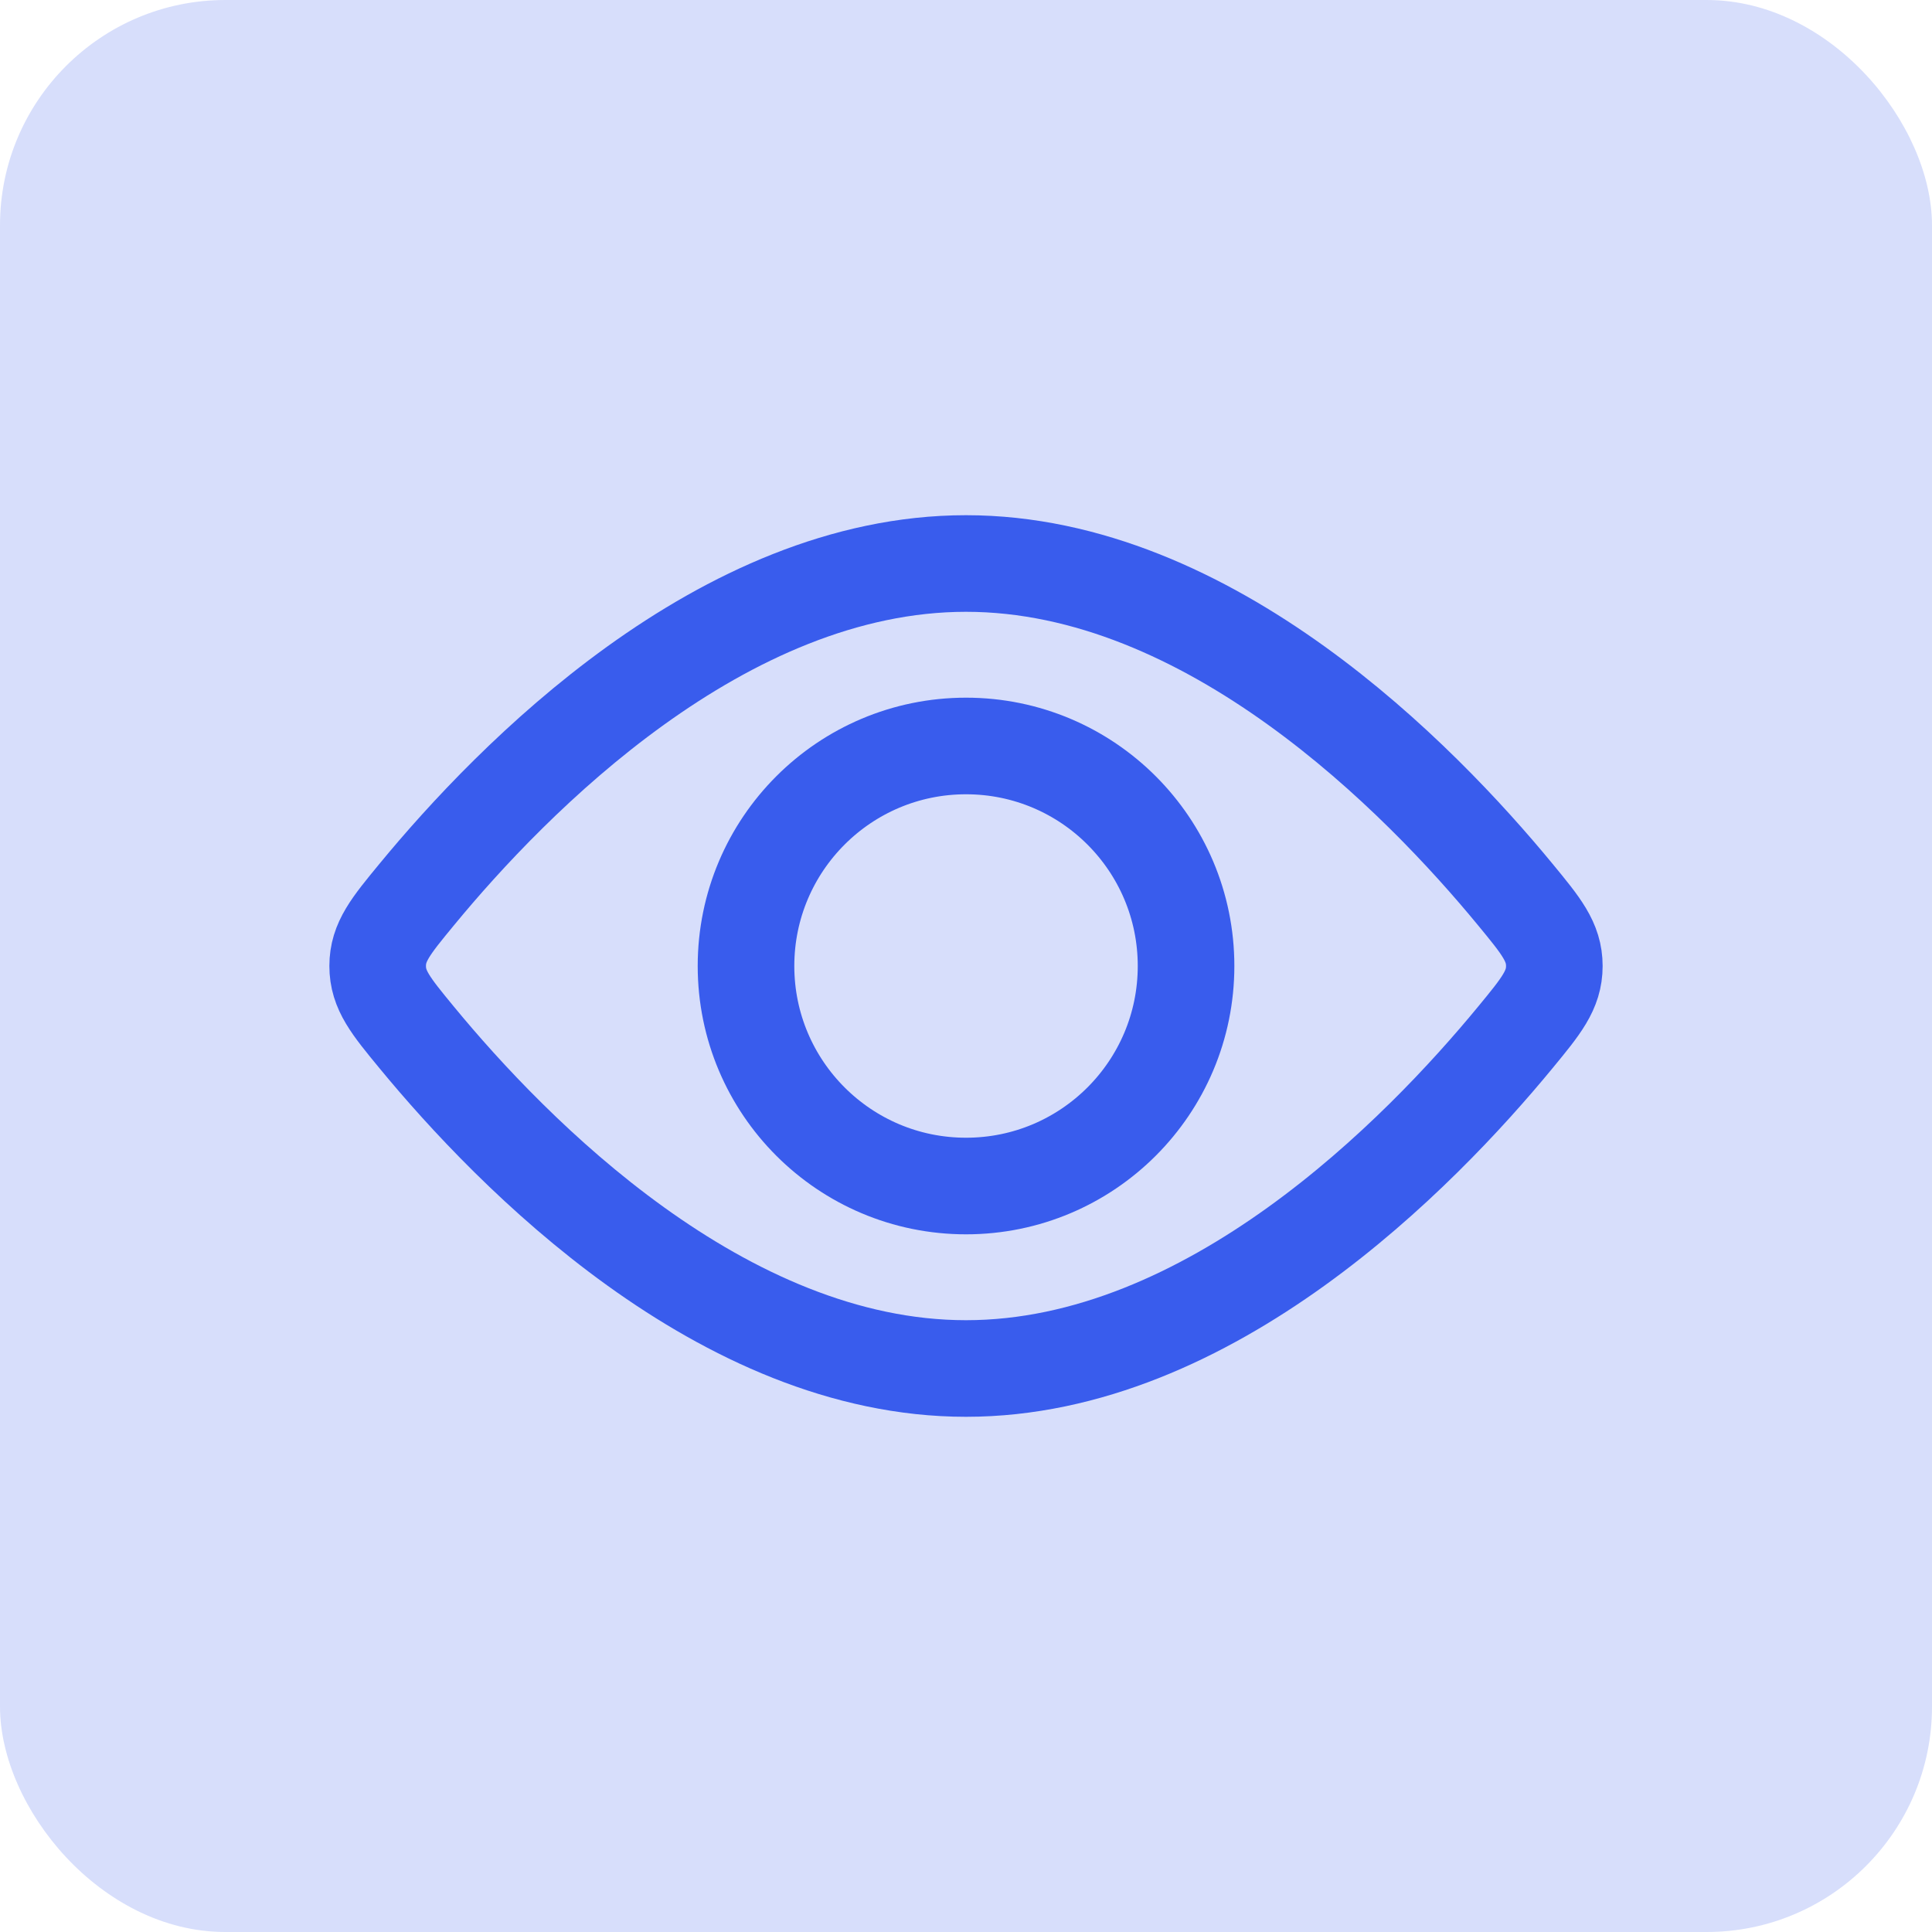
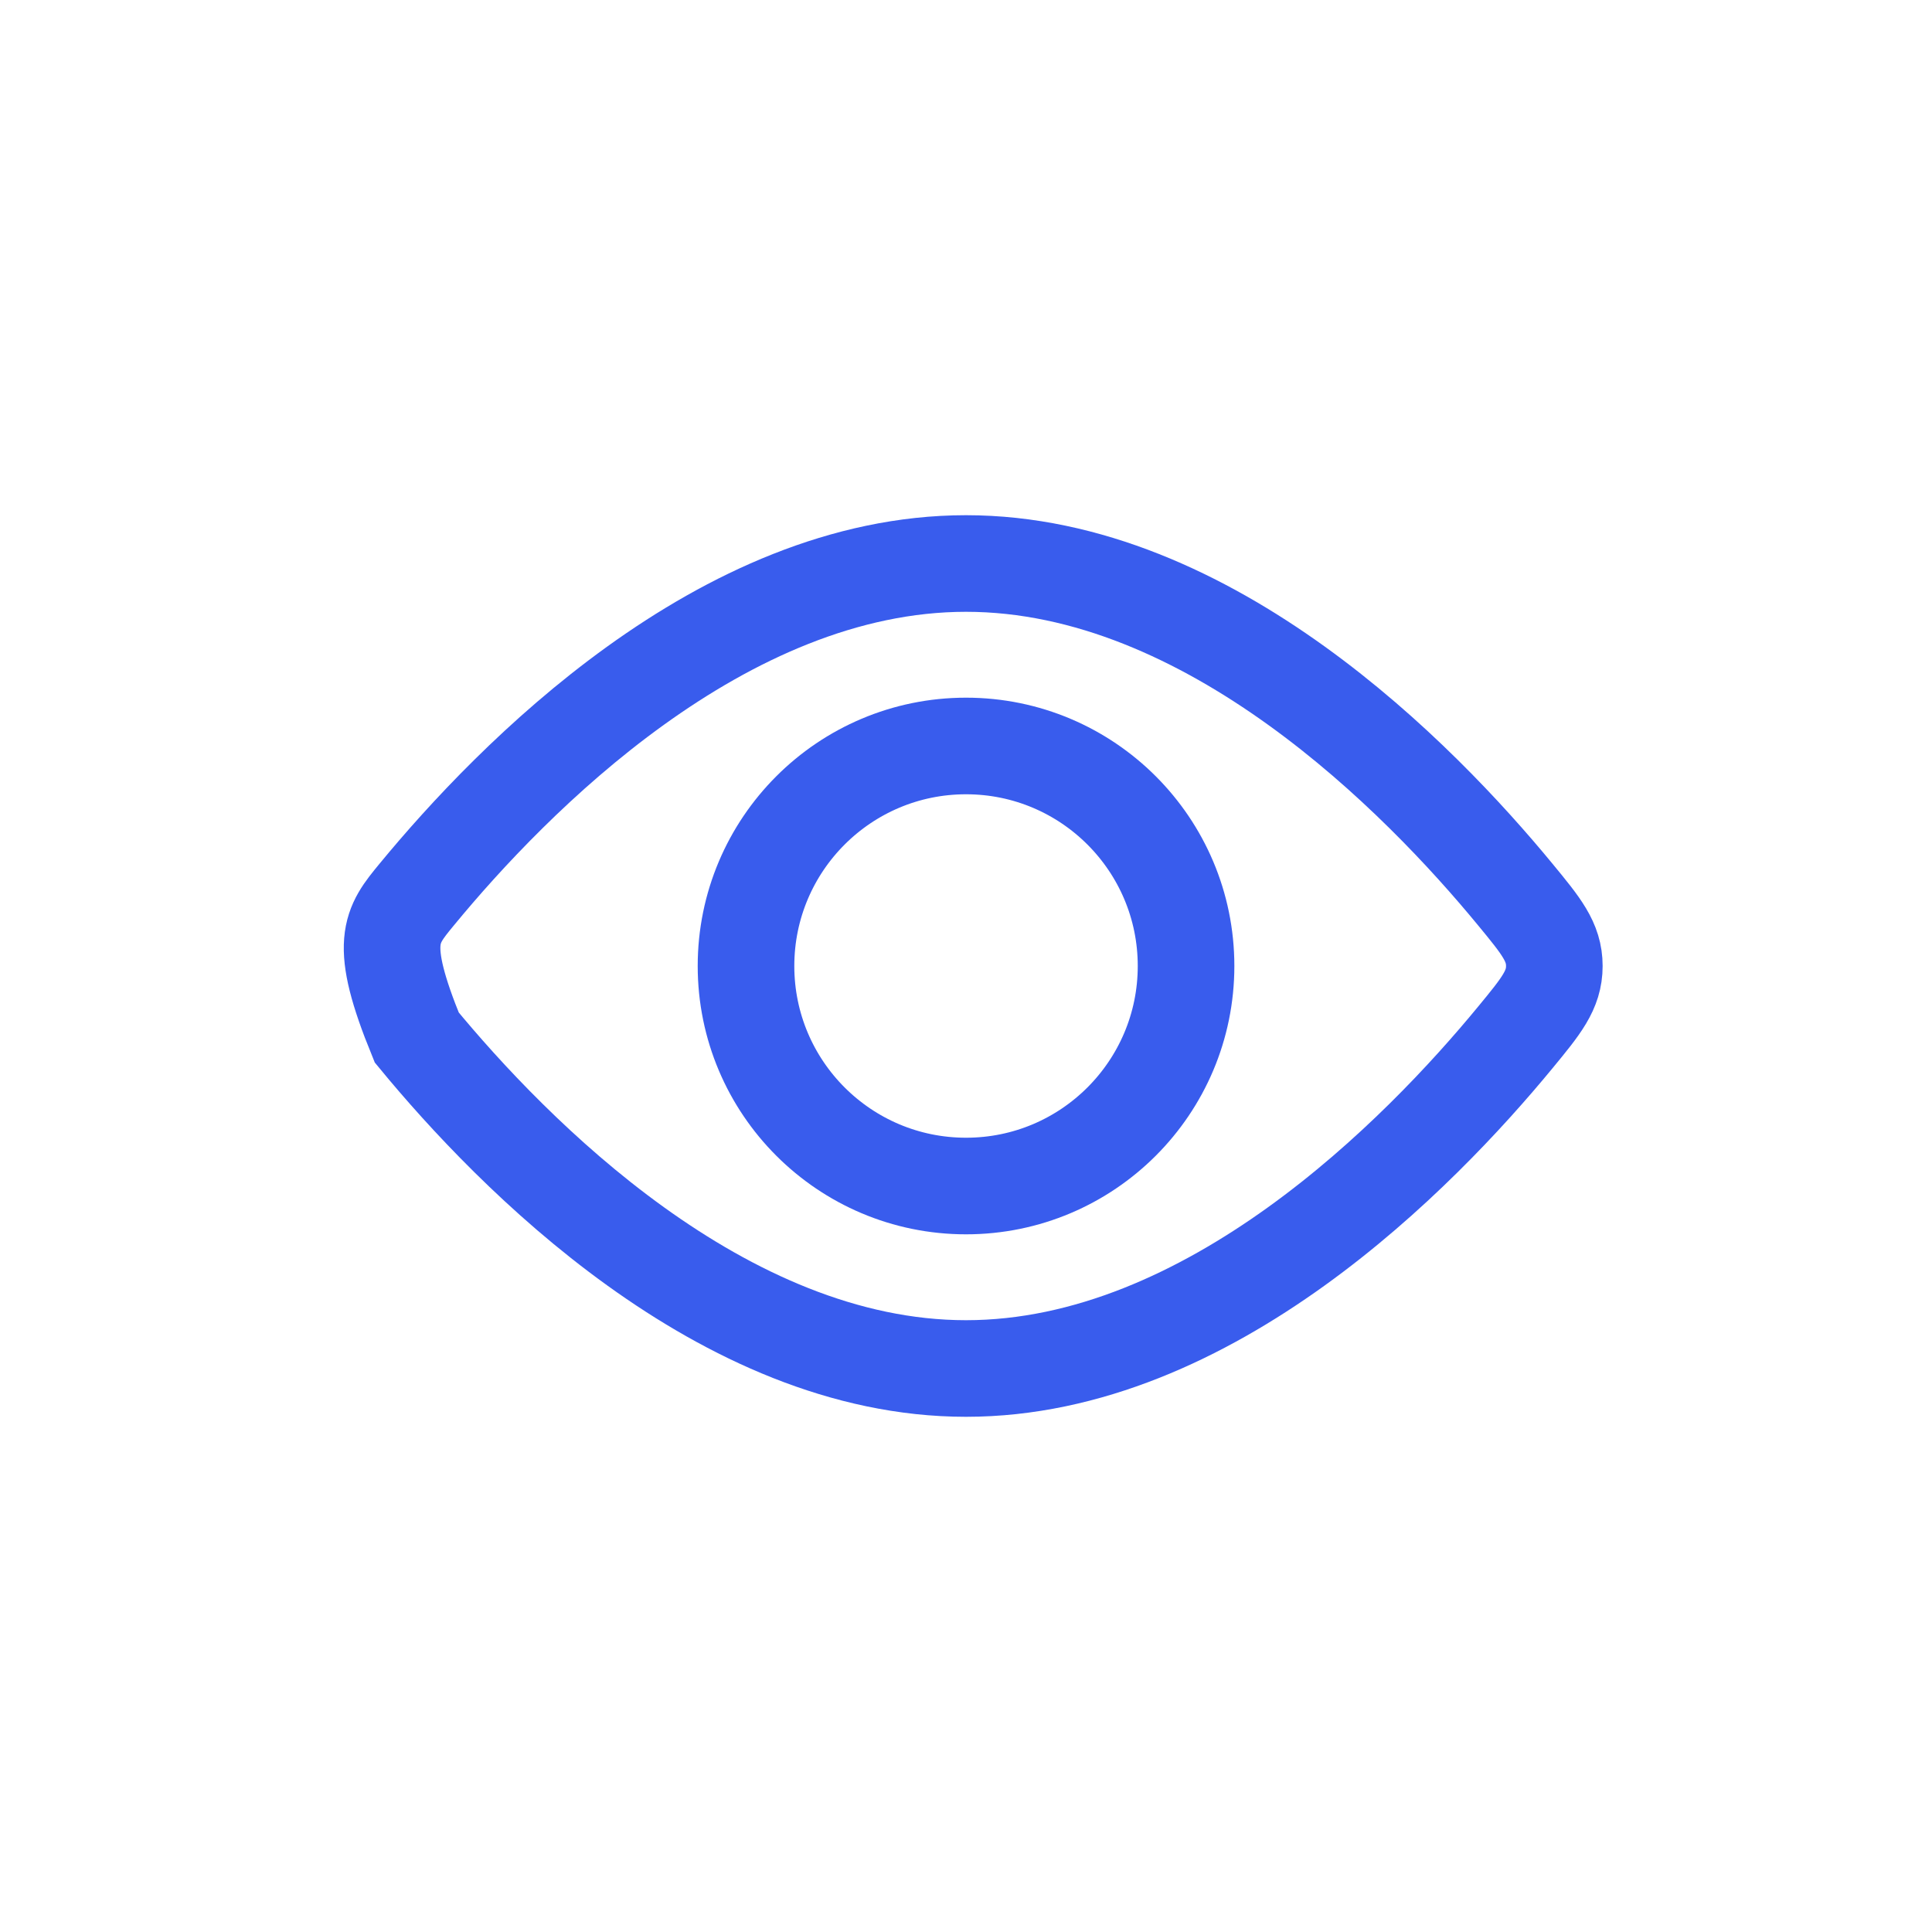
<svg xmlns="http://www.w3.org/2000/svg" width="60" height="60" viewBox="0 0 60 60" fill="none">
-   <rect width="60" height="60" rx="7" fill="#395CED" fill-opacity="0.2" />
  <circle cx="30.001" cy="30" r="6.833" stroke="#395CED" stroke-width="3" />
-   <path d="M47.058 27.78C47.867 28.762 48.271 29.253 48.271 30C48.271 30.747 47.867 31.238 47.058 32.22C44.1 35.812 37.574 42.5 30 42.5C22.426 42.5 15.9 35.812 12.942 32.22C12.133 31.238 11.729 30.747 11.729 30C11.729 29.253 12.133 28.762 12.942 27.78C15.9 24.188 22.426 17.5 30 17.5C37.574 17.5 44.1 24.188 47.058 27.78Z" stroke="#395CED" stroke-width="3" />
+   <path d="M47.058 27.78C47.867 28.762 48.271 29.253 48.271 30C48.271 30.747 47.867 31.238 47.058 32.22C44.1 35.812 37.574 42.5 30 42.5C22.426 42.5 15.9 35.812 12.942 32.22C11.729 29.253 12.133 28.762 12.942 27.78C15.9 24.188 22.426 17.5 30 17.5C37.574 17.5 44.1 24.188 47.058 27.78Z" stroke="#395CED" stroke-width="3" />
</svg>